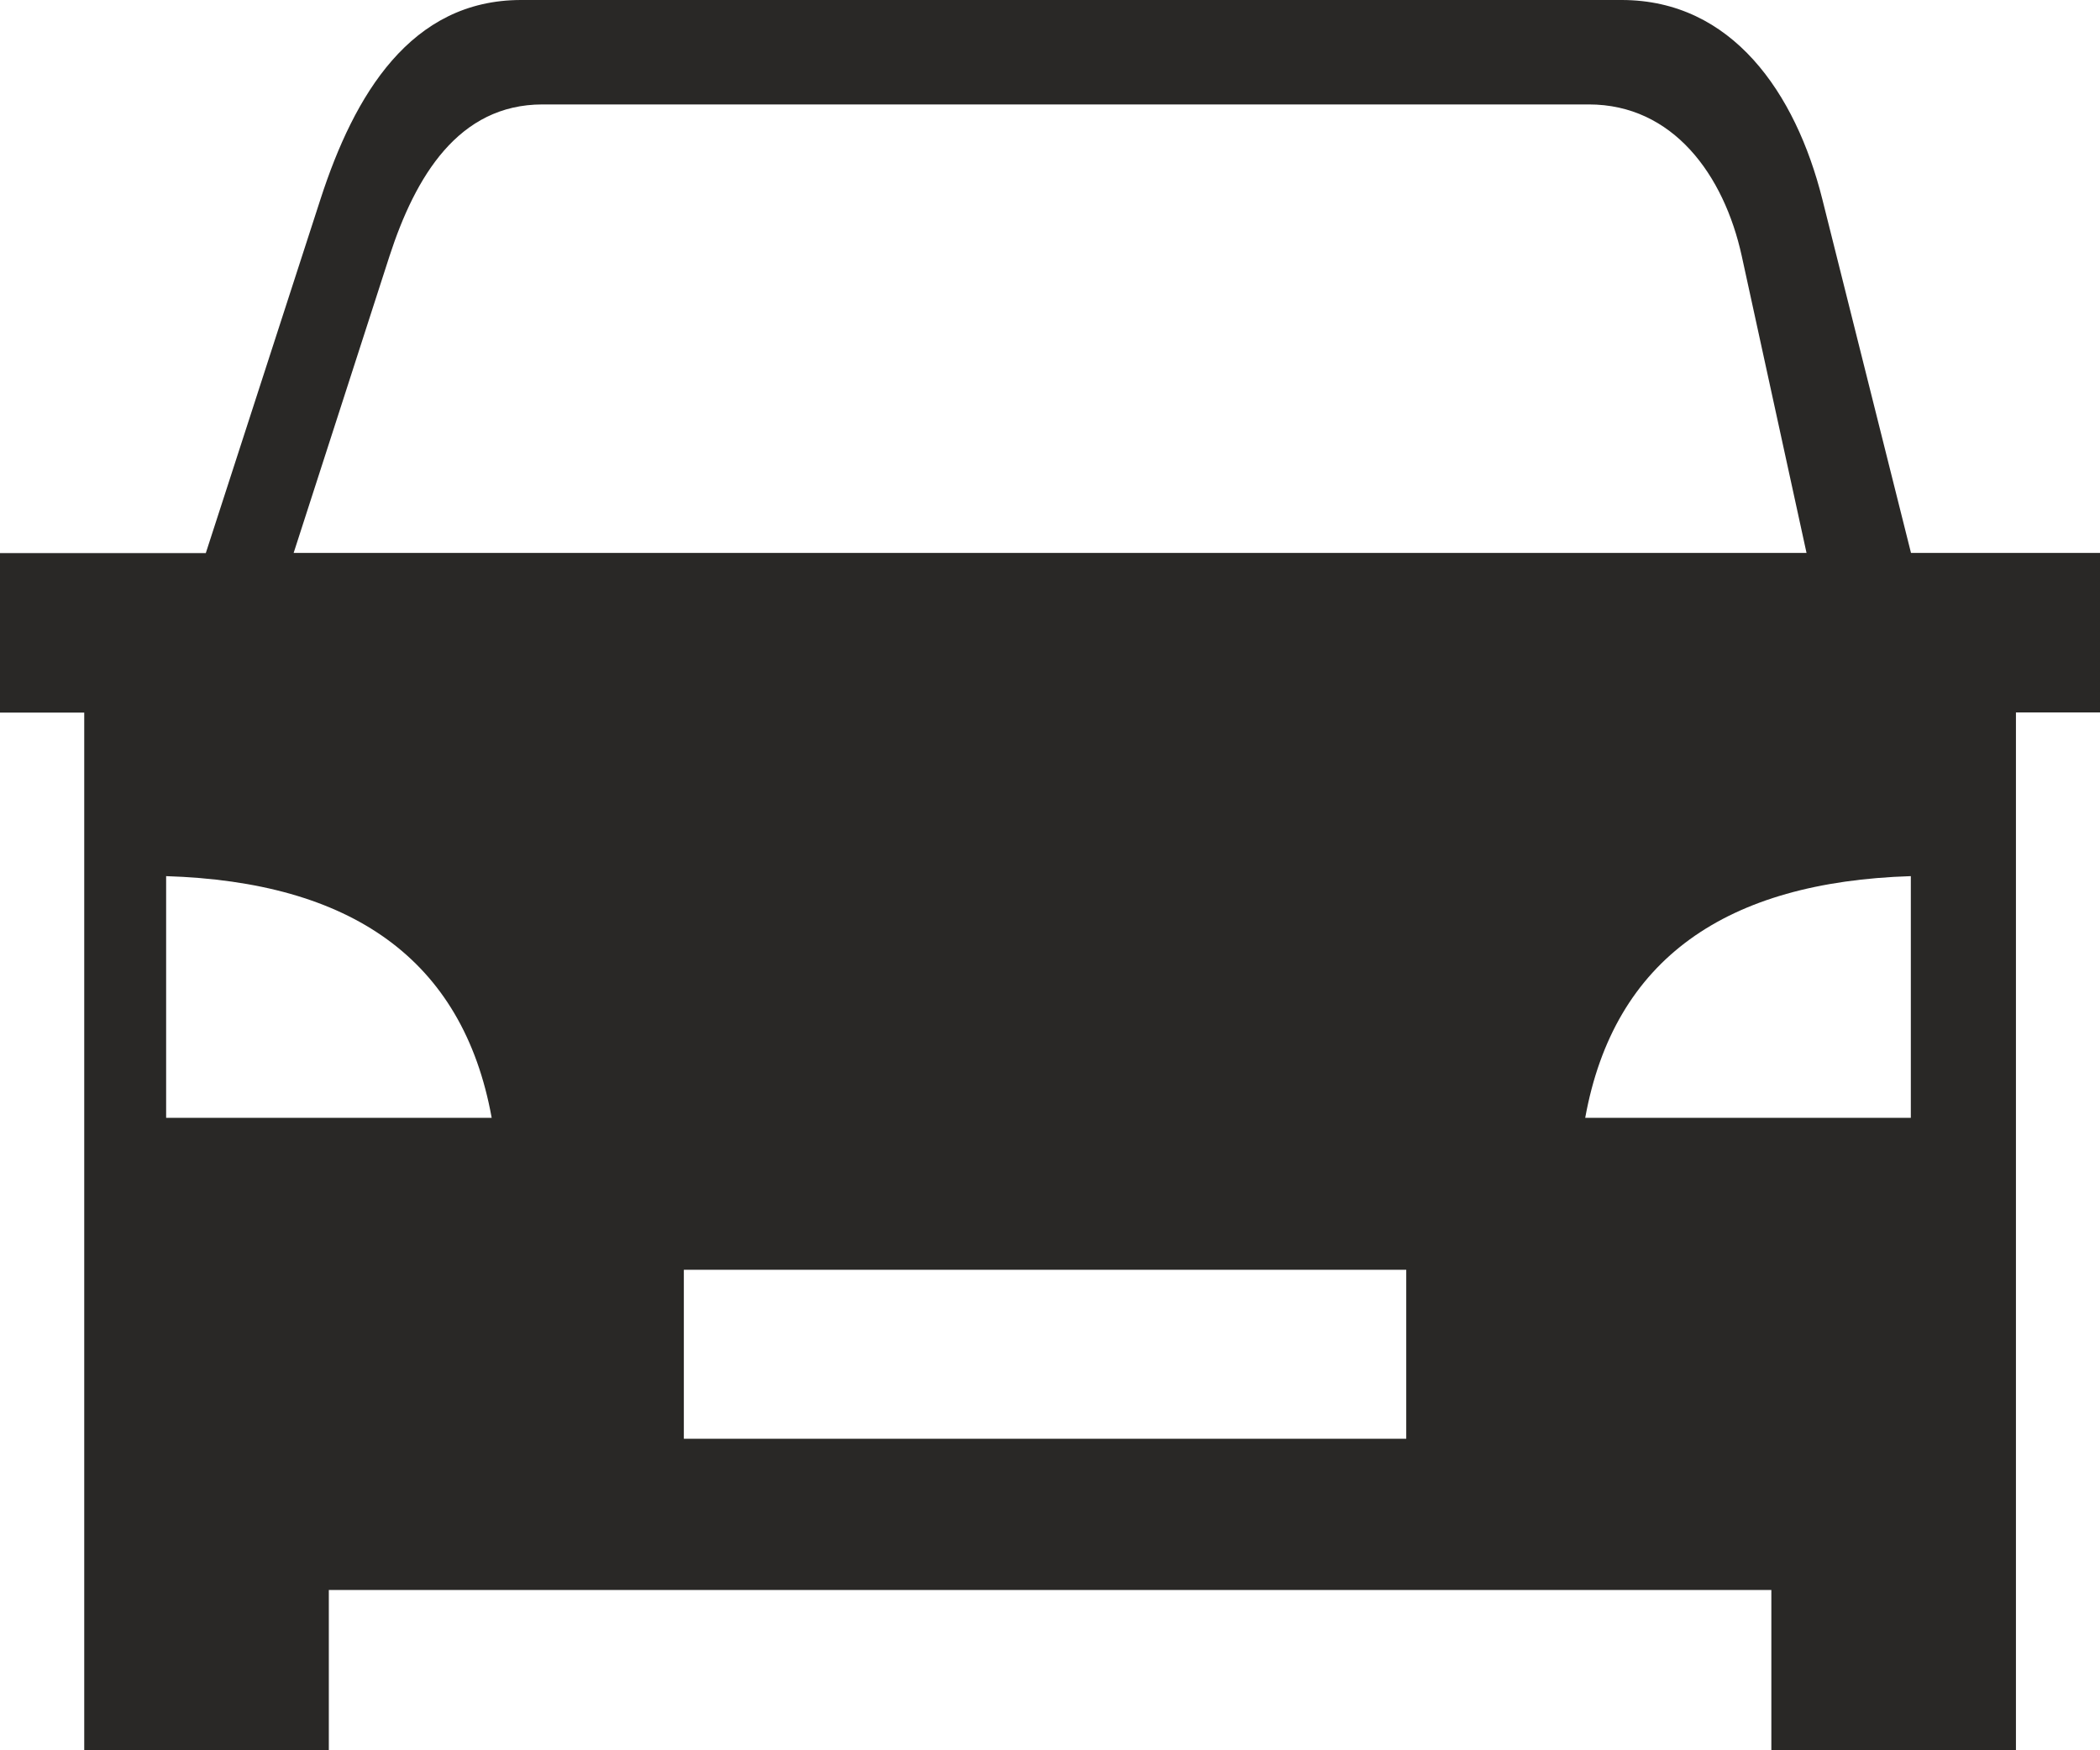
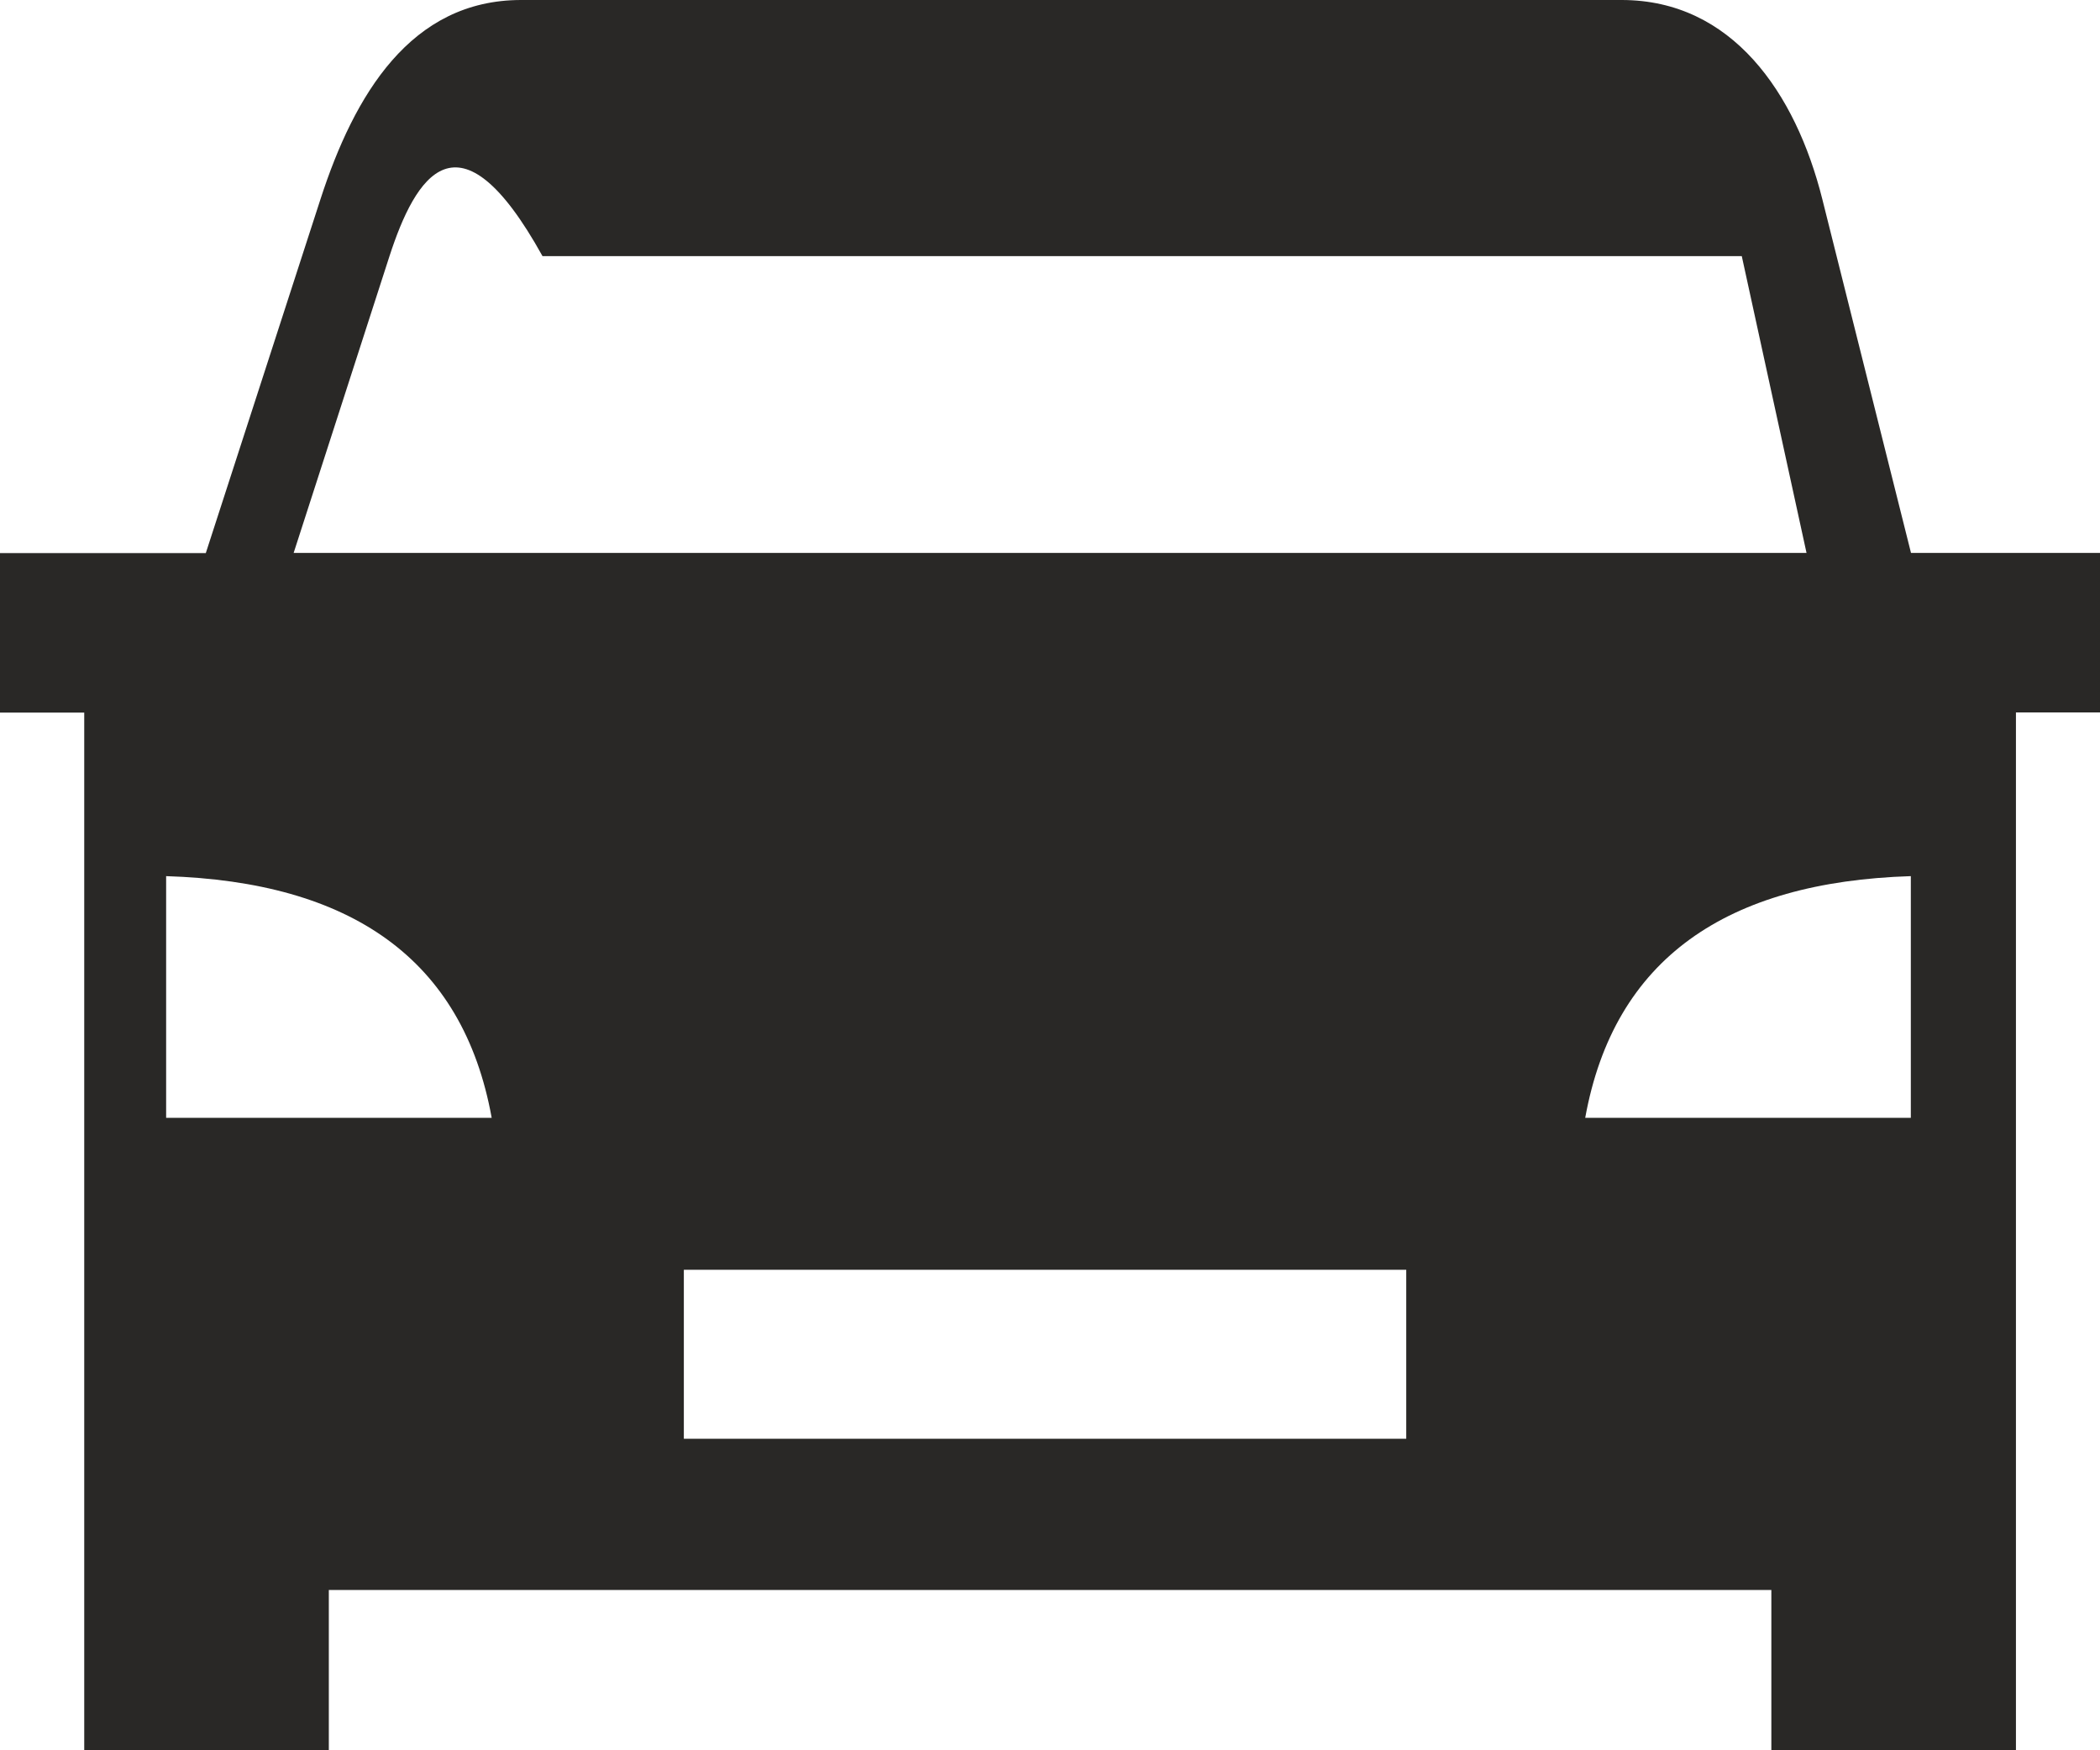
<svg xmlns="http://www.w3.org/2000/svg" width="36" height="30" viewBox="0 0 36 30" fill="none">
-   <path fill-rule="evenodd" clip-rule="evenodd" d="M34.559 30H30.366V27.252H5.637V30H1.444V12.214H0V9.48H3.528L5.494 3.414C6.074 1.624 7.041 0 8.933 0H27.799C29.692 0 30.782 1.592 31.239 3.411L32.76 9.477H36V12.211H34.559V30ZM11.723 21.764H24.107V24.66H11.723V21.764ZM2.848 15.017C6.003 15.116 7.934 16.427 8.429 19.16H2.848V15.017ZM32.757 15.017C29.601 15.116 27.67 16.427 27.175 19.16H32.757V15.017ZM5.034 9.477H30.969L29.859 4.39C29.554 2.995 28.678 1.79 27.237 1.79H9.3C7.858 1.79 7.12 3.027 6.677 4.39L5.034 9.477Z" fill="#292826" />
+   <path fill-rule="evenodd" clip-rule="evenodd" d="M34.559 30H30.366V27.252H5.637V30H1.444V12.214H0V9.48H3.528L5.494 3.414C6.074 1.624 7.041 0 8.933 0H27.799C29.692 0 30.782 1.592 31.239 3.411L32.76 9.477H36V12.211H34.559V30ZM11.723 21.764H24.107V24.66H11.723V21.764ZM2.848 15.017C6.003 15.116 7.934 16.427 8.429 19.16H2.848V15.017ZM32.757 15.017C29.601 15.116 27.67 16.427 27.175 19.16H32.757V15.017ZM5.034 9.477H30.969L29.859 4.39H9.3C7.858 1.79 7.12 3.027 6.677 4.39L5.034 9.477Z" fill="#292826" />
</svg>